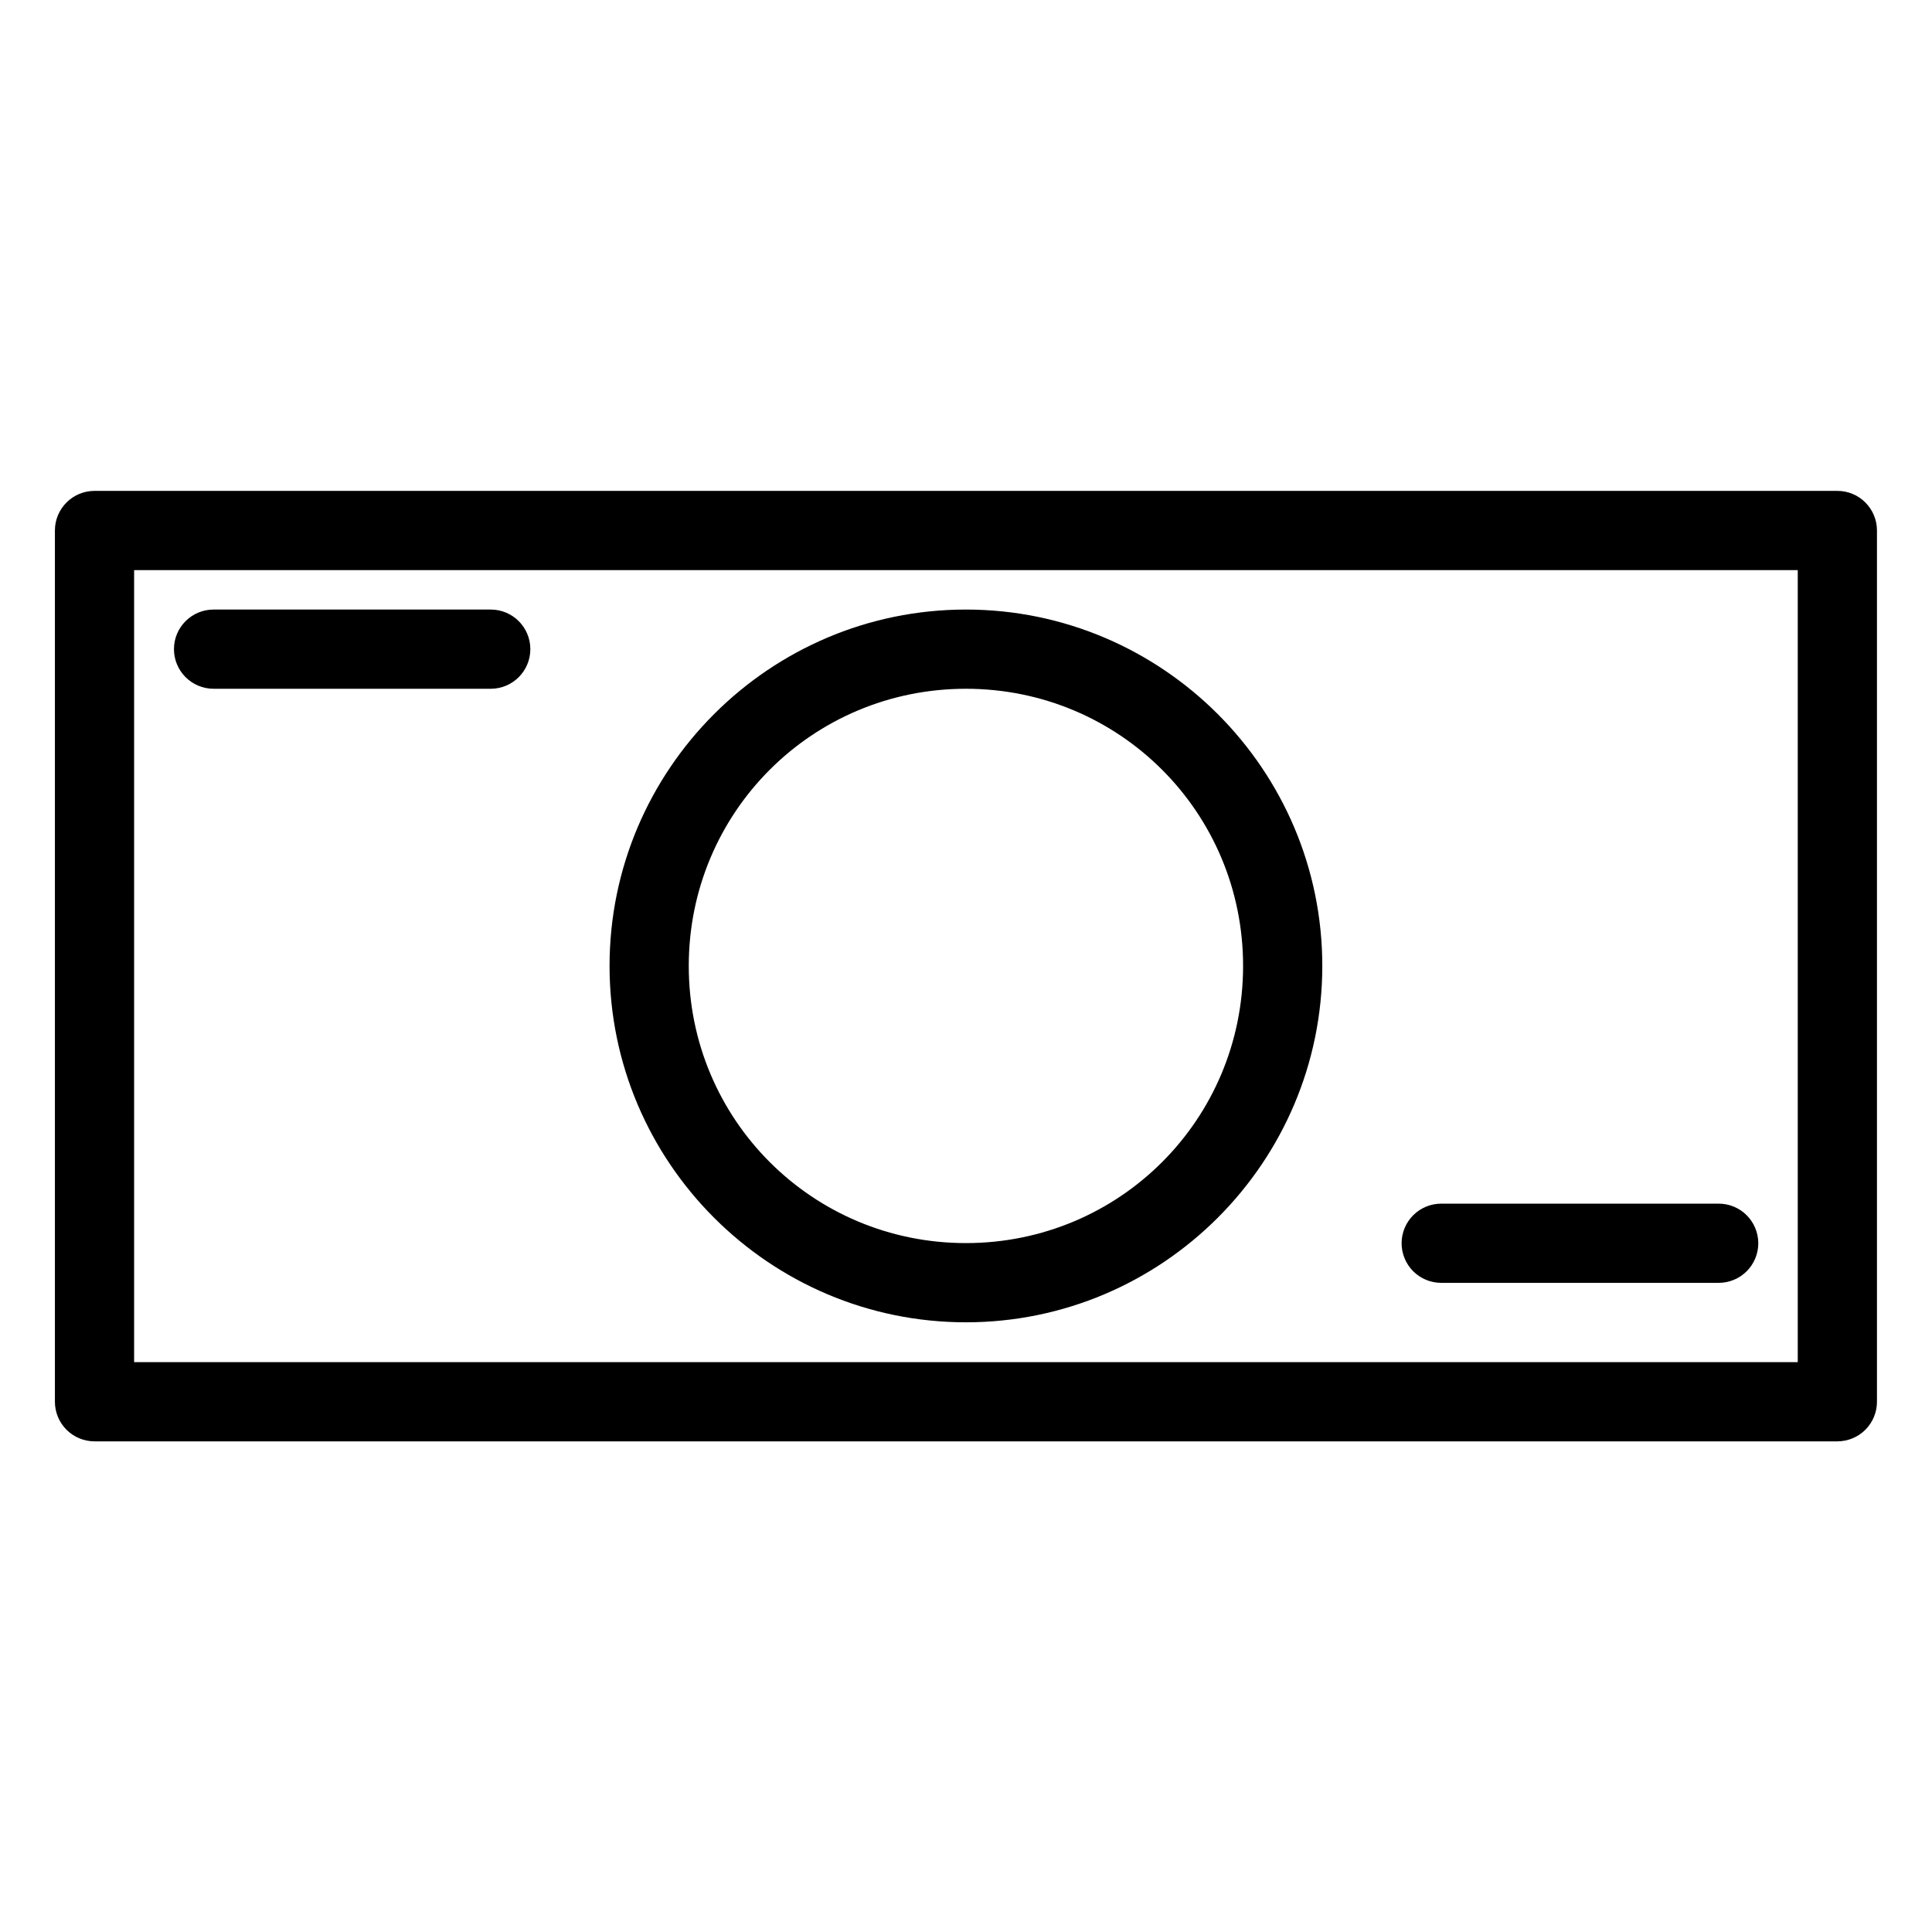
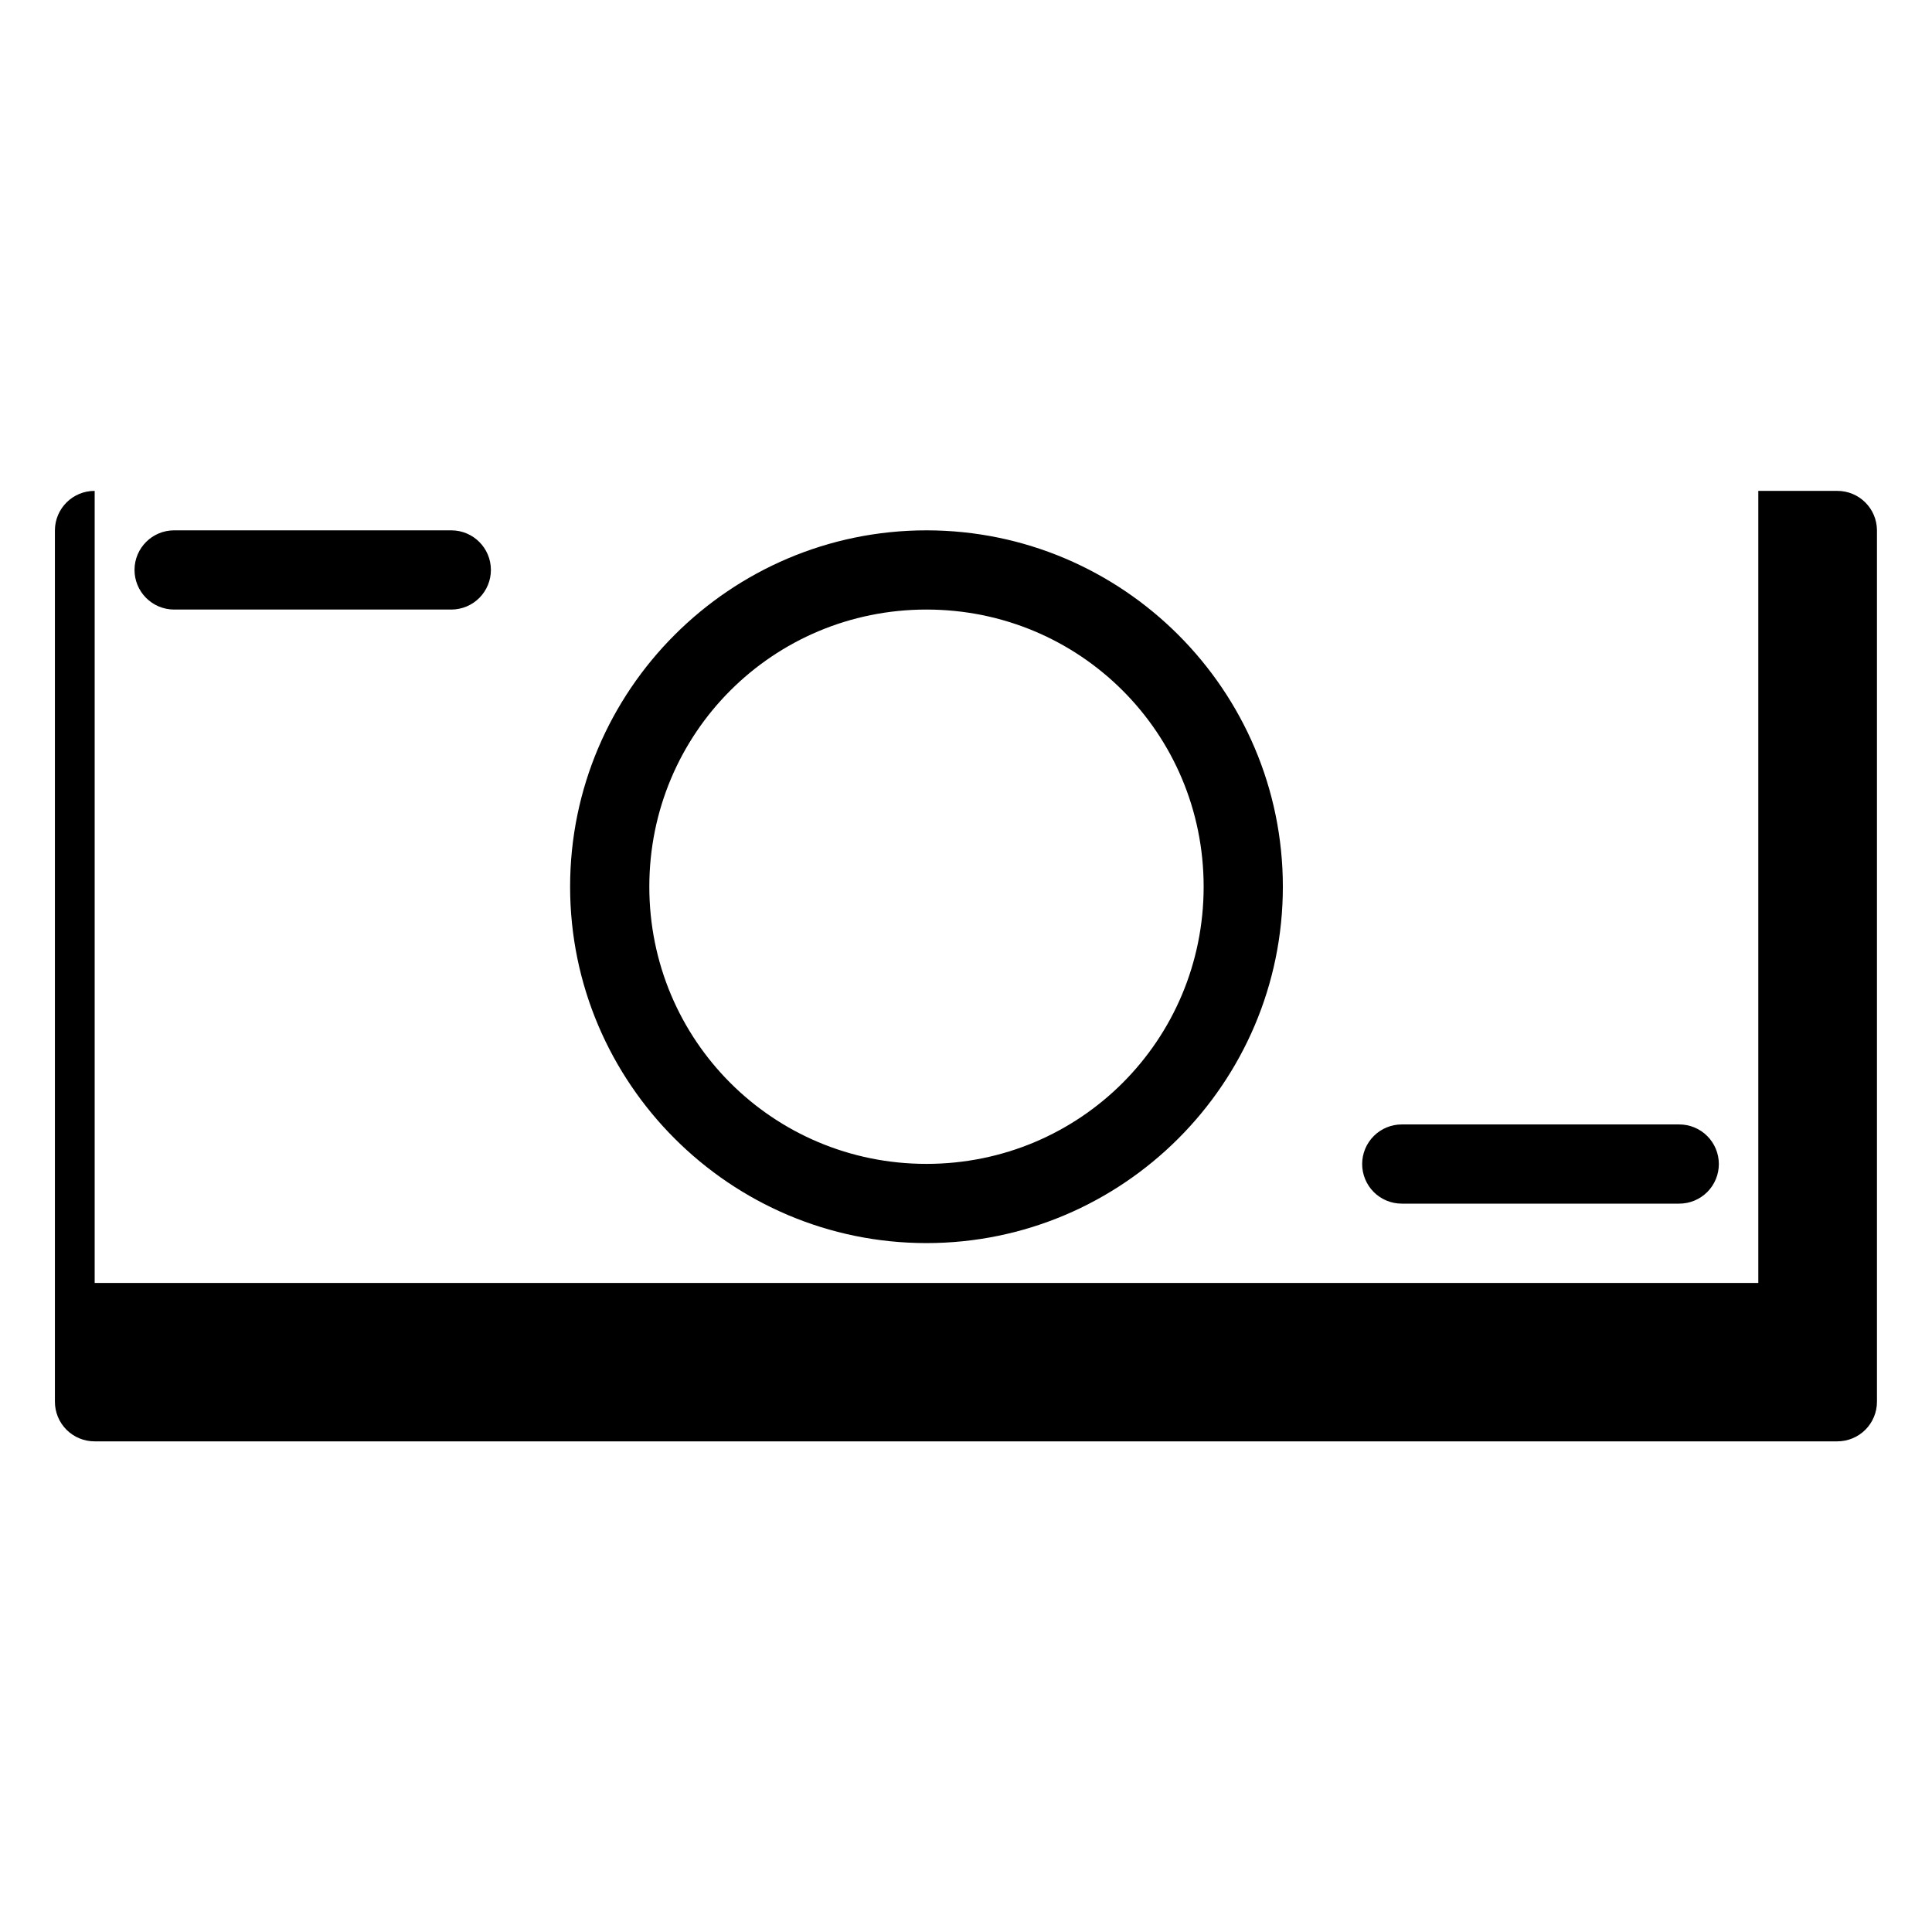
<svg xmlns="http://www.w3.org/2000/svg" fill="#000000" width="800px" height="800px" version="1.1" viewBox="144 144 512 512">
-   <path d="m169.09 274.09c-5.797-0.02-10.516 4.66-10.539 10.457v230.89c-0.008 2.797 1.098 5.484 3.078 7.465 1.977 1.977 4.664 3.082 7.461 3.074h461.79c2.797 0.008 5.484-1.098 7.461-3.074 1.98-1.98 3.086-4.668 3.074-7.465v-230.89c-0.023-5.797-4.738-10.477-10.535-10.457zm10.453 20.992h440.88v209.9h-440.88zm21.016 10.457c-5.766 0.023-10.434 4.688-10.457 10.453-0.012 2.785 1.086 5.457 3.047 7.434 1.961 1.977 4.625 3.094 7.41 3.106h73.531c2.785-0.012 5.449-1.129 7.41-3.106 1.961-1.977 3.059-4.648 3.047-7.434-0.023-5.766-4.691-10.43-10.457-10.453zm199.42 0c-52.047 0-94.441 42.395-94.441 94.441 0 52.047 42.395 94.445 94.441 94.445 52.047 0 94.445-42.398 94.445-94.445 0-52.047-42.398-94.441-94.445-94.441zm0 20.992c40.703 0 73.453 32.75 73.453 73.449 0 40.703-32.75 73.453-73.453 73.453-40.699 0-73.449-32.75-73.449-73.453 0-40.699 32.75-73.449 73.449-73.449zm126 136.45c-2.785-0.012-5.461 1.082-7.434 3.043-1.977 1.961-3.094 4.625-3.106 7.41-0.012 2.797 1.098 5.484 3.074 7.465 1.98 1.977 4.664 3.082 7.465 3.07h73.449c2.801 0.012 5.484-1.094 7.465-3.07 1.977-1.98 3.086-4.668 3.074-7.465-0.012-2.785-1.129-5.449-3.106-7.41-1.973-1.961-4.648-3.055-7.434-3.043z" fill-rule="evenodd" />
+   <path d="m169.09 274.09c-5.797-0.02-10.516 4.66-10.539 10.457v230.89c-0.008 2.797 1.098 5.484 3.078 7.465 1.977 1.977 4.664 3.082 7.461 3.074h461.79c2.797 0.008 5.484-1.098 7.461-3.074 1.98-1.98 3.086-4.668 3.074-7.465v-230.89c-0.023-5.797-4.738-10.477-10.535-10.457zh440.88v209.9h-440.88zm21.016 10.457c-5.766 0.023-10.434 4.688-10.457 10.453-0.012 2.785 1.086 5.457 3.047 7.434 1.961 1.977 4.625 3.094 7.41 3.106h73.531c2.785-0.012 5.449-1.129 7.41-3.106 1.961-1.977 3.059-4.648 3.047-7.434-0.023-5.766-4.691-10.43-10.457-10.453zm199.42 0c-52.047 0-94.441 42.395-94.441 94.441 0 52.047 42.395 94.445 94.441 94.445 52.047 0 94.445-42.398 94.445-94.445 0-52.047-42.398-94.441-94.445-94.441zm0 20.992c40.703 0 73.453 32.75 73.453 73.449 0 40.703-32.75 73.453-73.453 73.453-40.699 0-73.449-32.75-73.449-73.453 0-40.699 32.75-73.449 73.449-73.449zm126 136.45c-2.785-0.012-5.461 1.082-7.434 3.043-1.977 1.961-3.094 4.625-3.106 7.41-0.012 2.797 1.098 5.484 3.074 7.465 1.98 1.977 4.664 3.082 7.465 3.07h73.449c2.801 0.012 5.484-1.094 7.465-3.07 1.977-1.98 3.086-4.668 3.074-7.465-0.012-2.785-1.129-5.449-3.106-7.41-1.973-1.961-4.648-3.055-7.434-3.043z" fill-rule="evenodd" />
</svg>